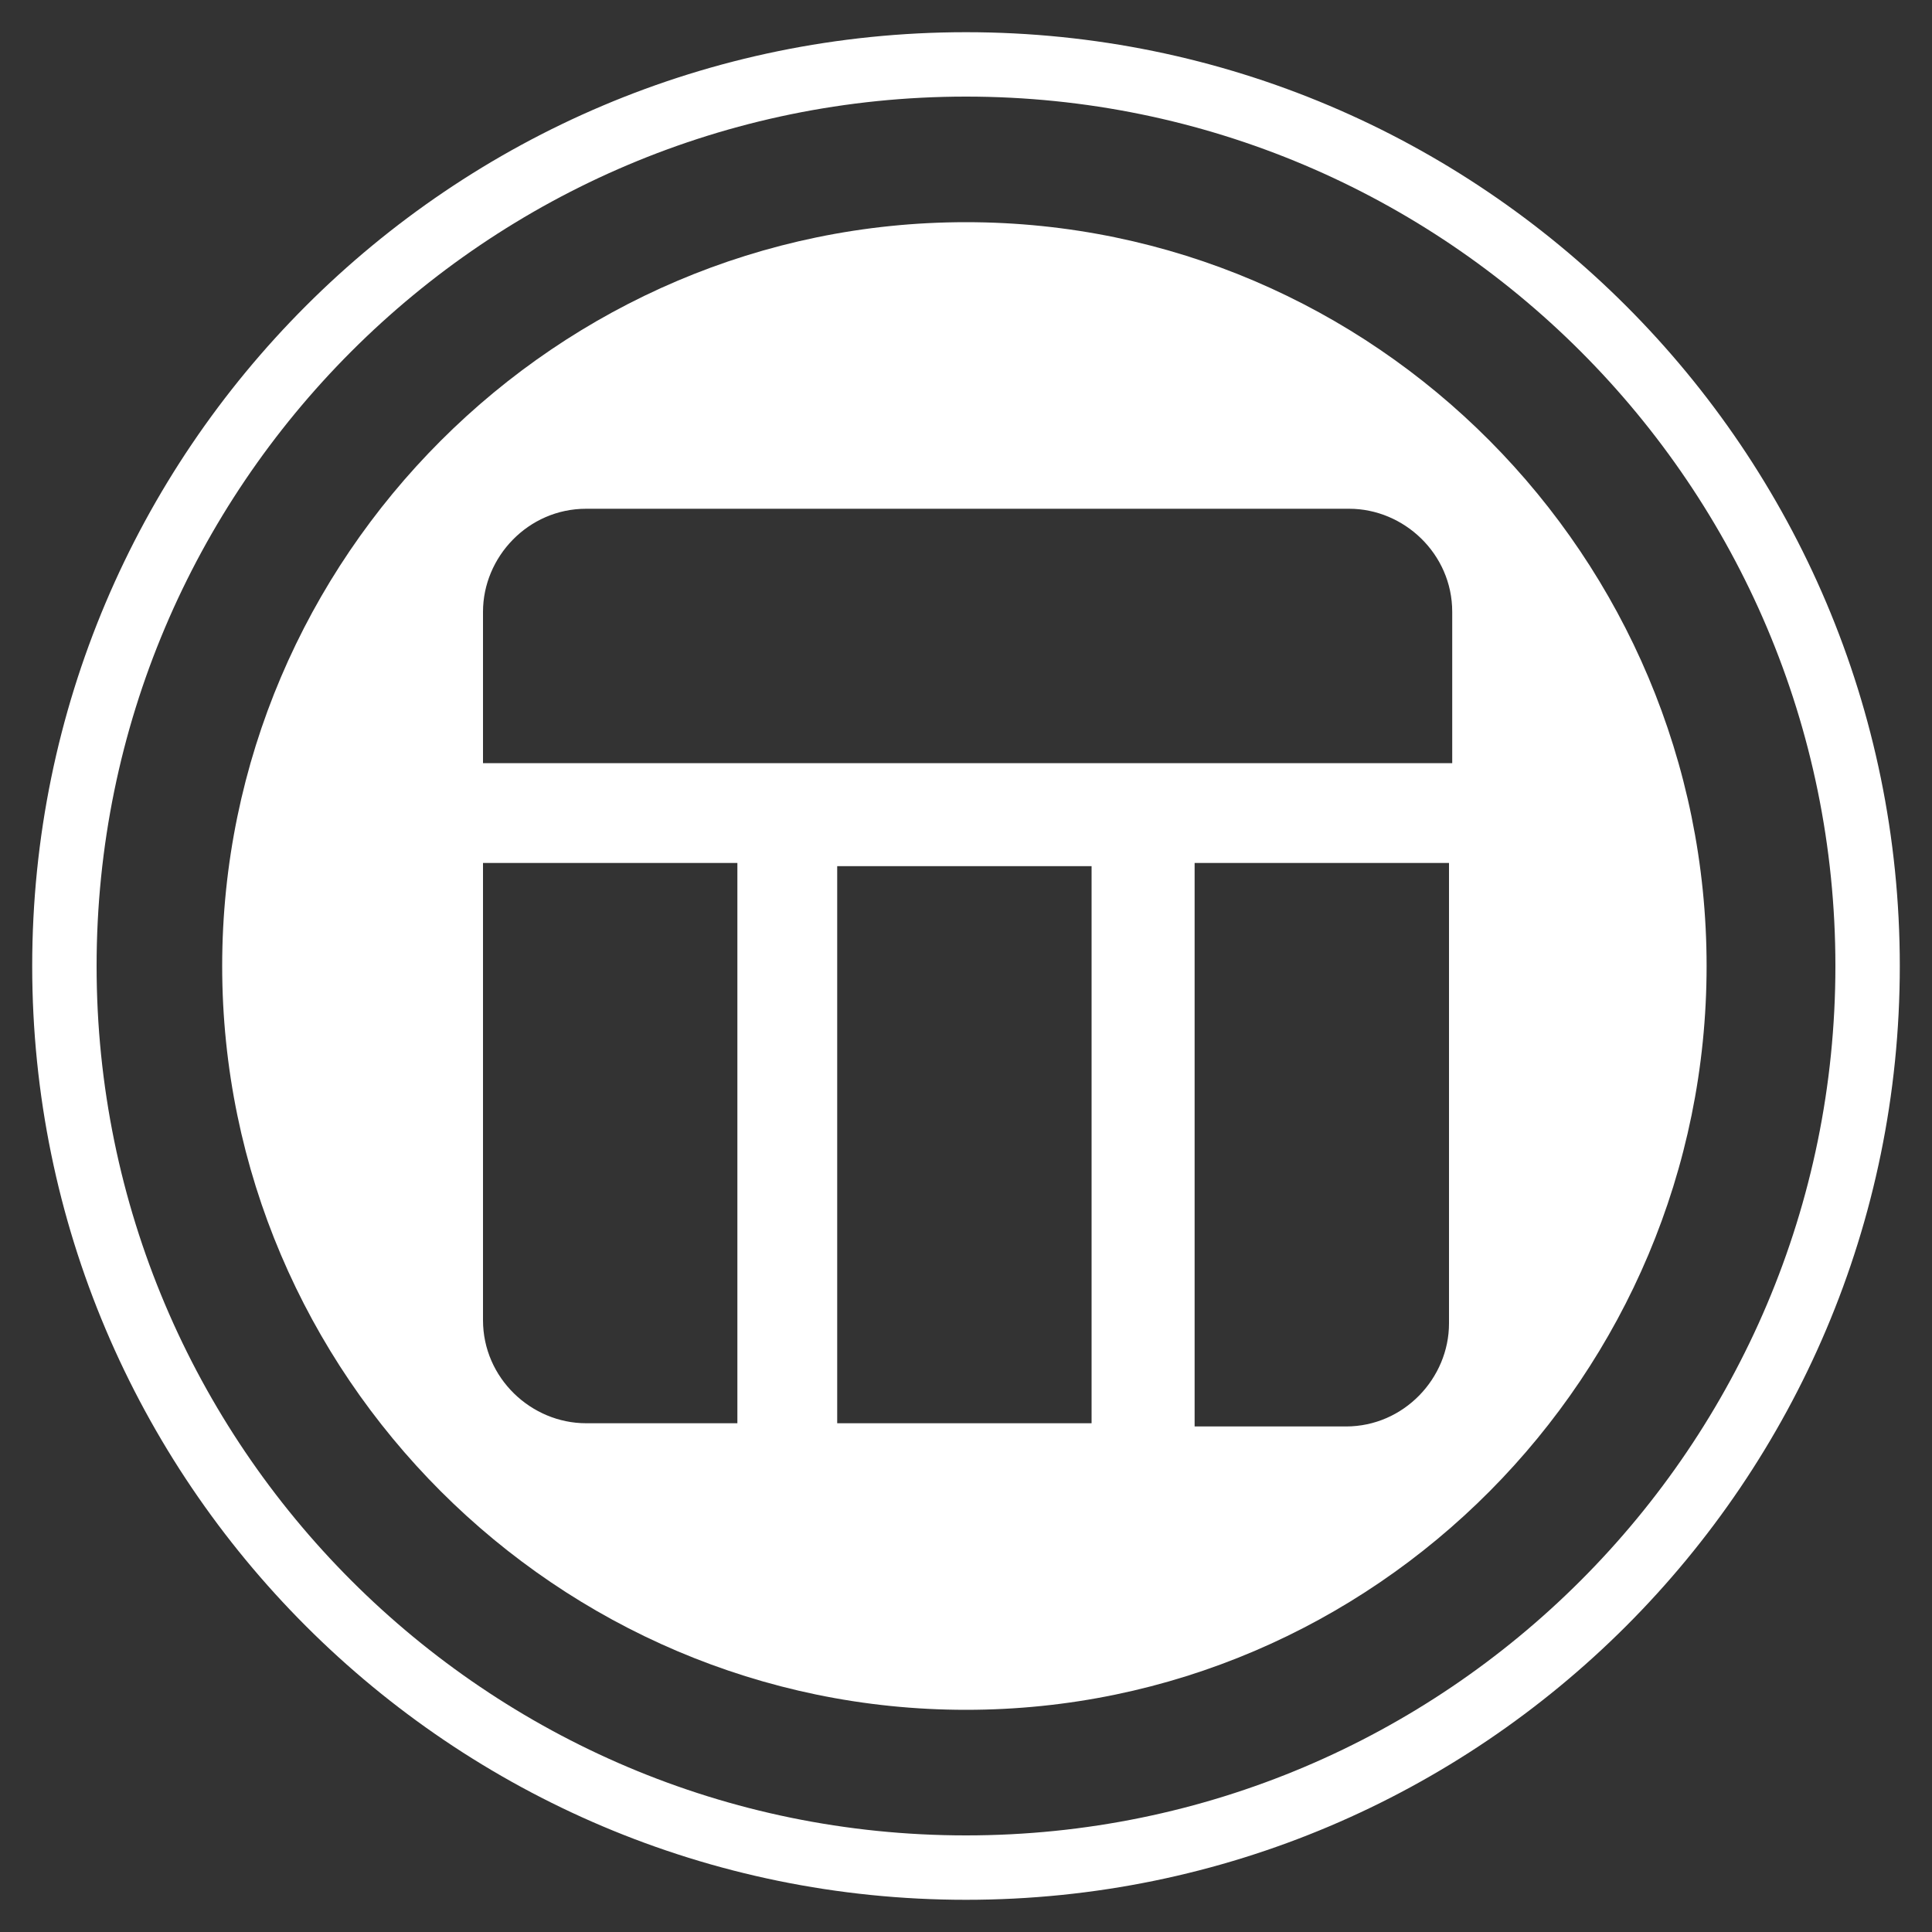
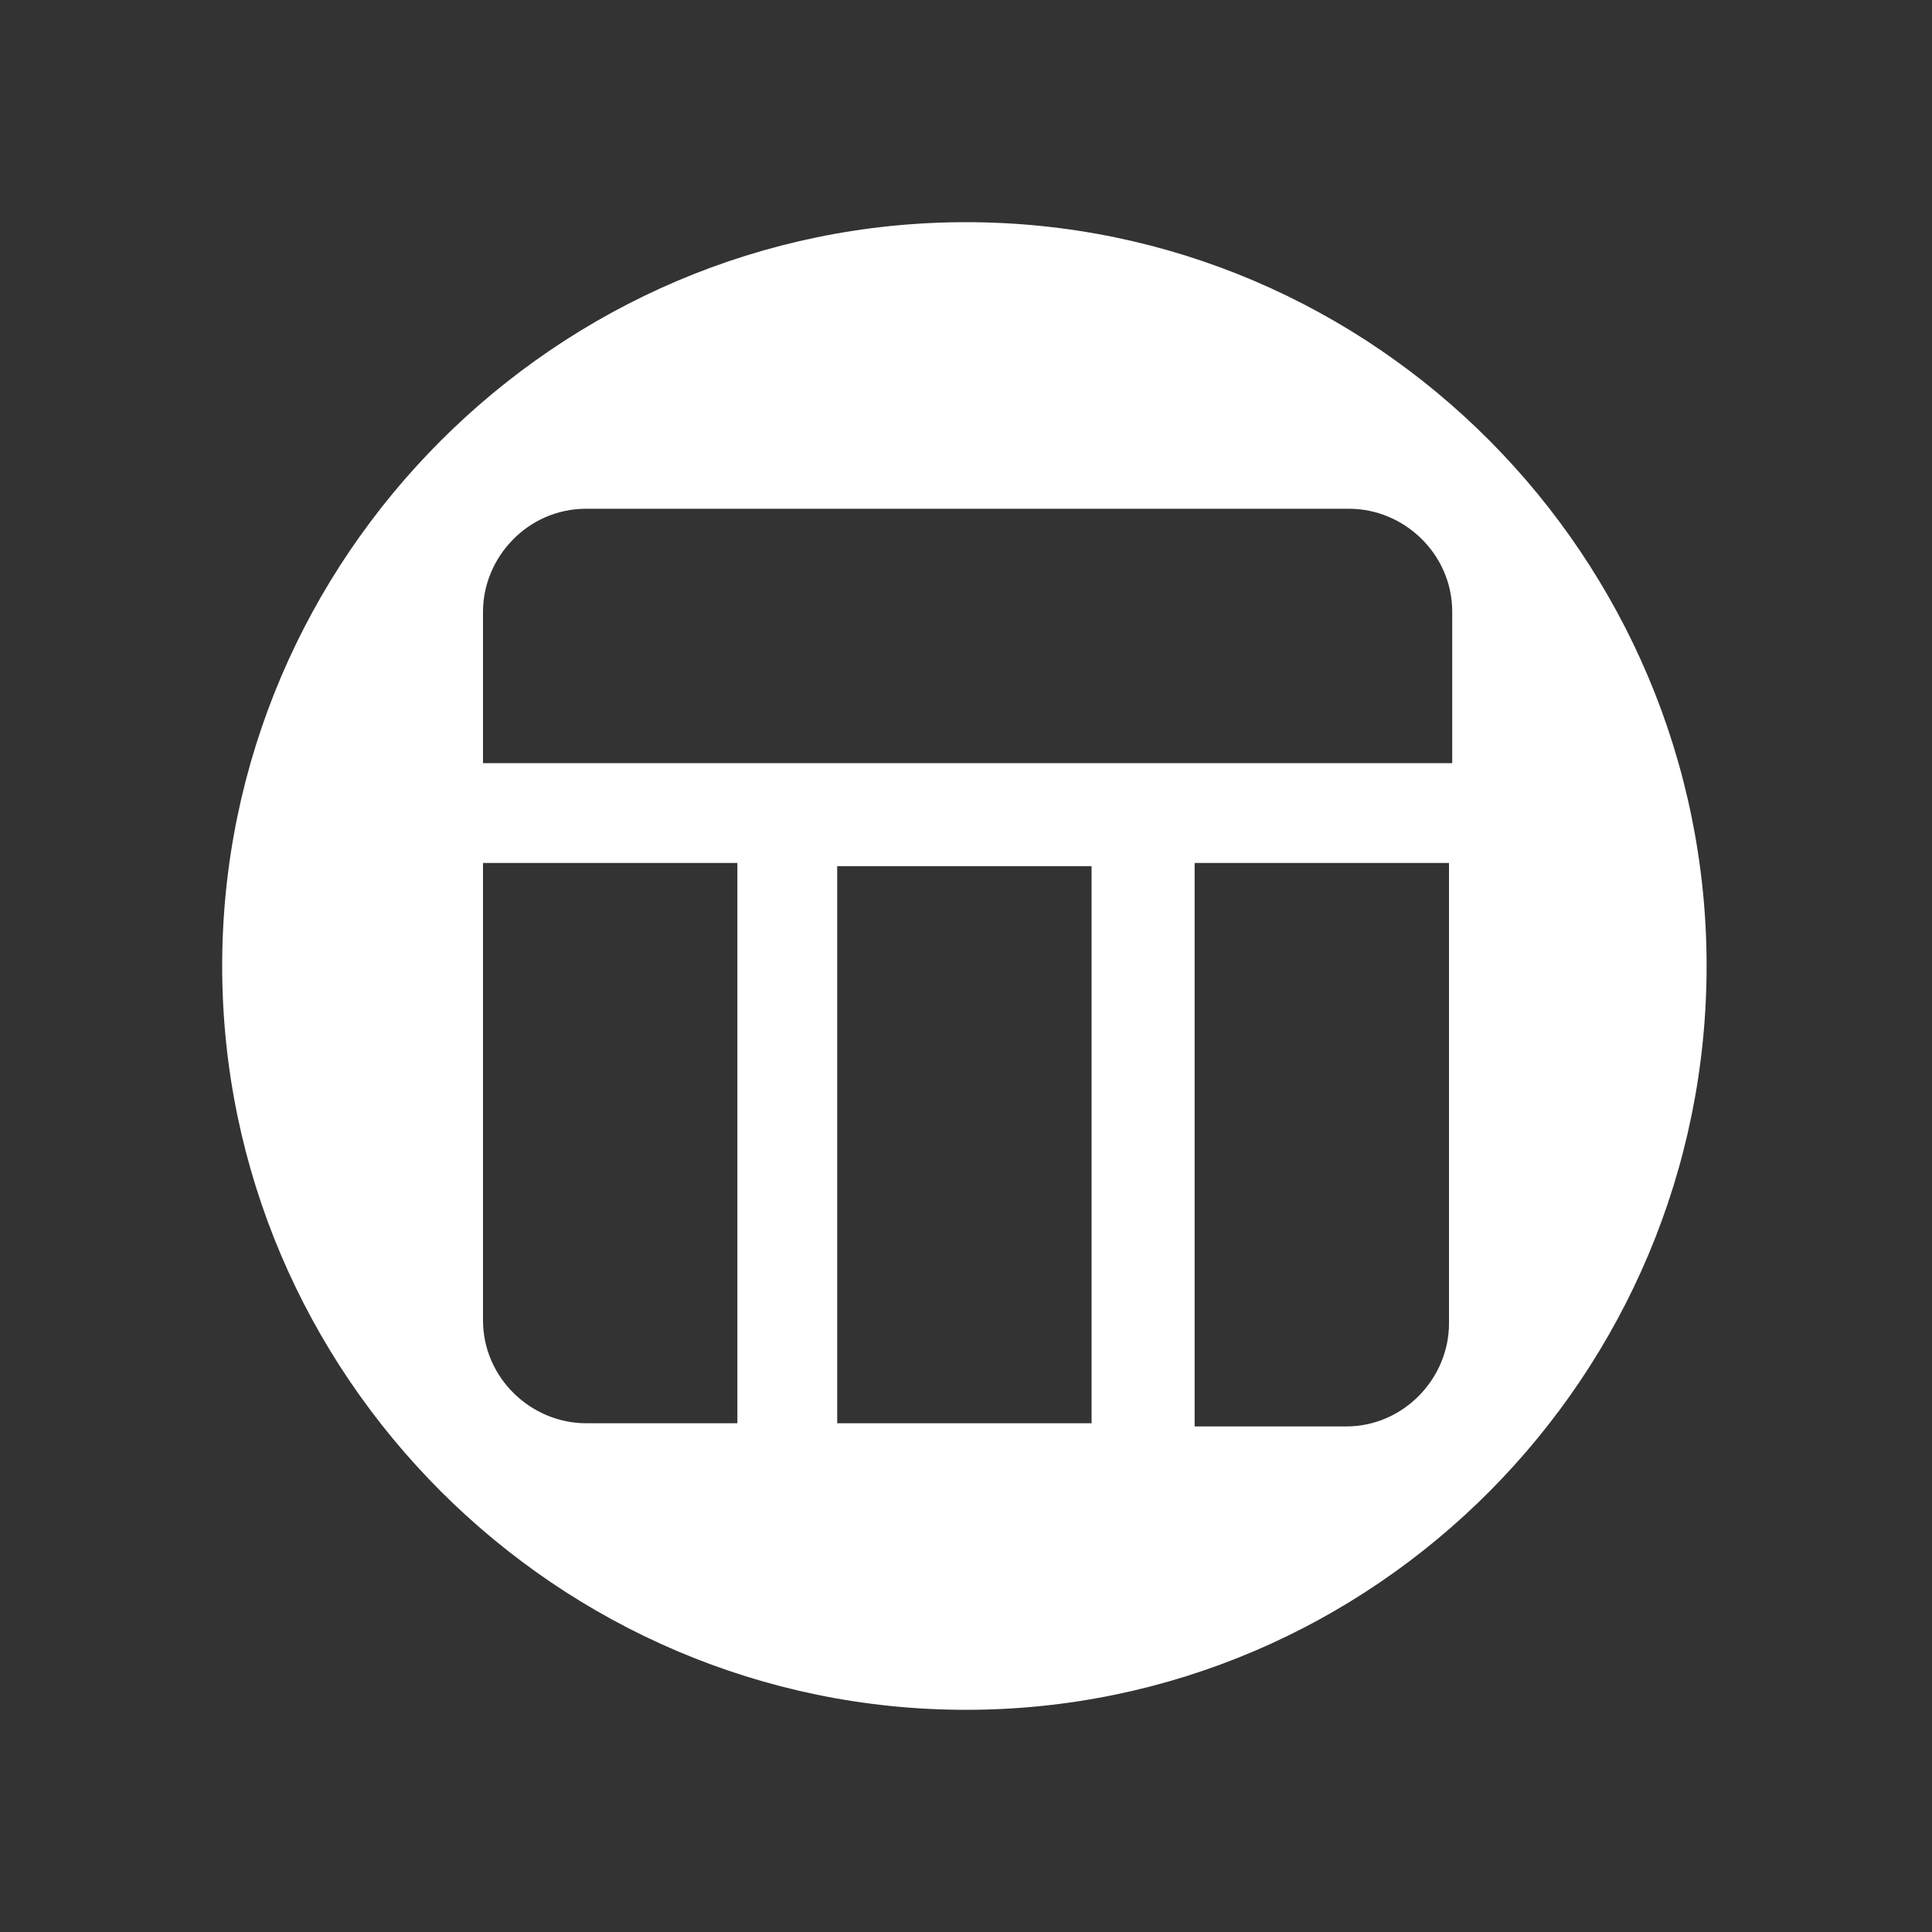
<svg xmlns="http://www.w3.org/2000/svg" version="1.1" id="Calque_1" x="0px" y="0px" viewBox="0 0 60 60" style="enable-background:new 0 0 60 60;" xml:space="preserve">
  <rect x="0" y="0" width="60" height="60" fill="#333333" stroke="none" />
  <style type="text/css">
	.st0{fill:#FFFFFF;}
</style>
  <g>
-     <path class="st0" d="M30,59C14,59,1,46,1,30S14,1,30,1s29,13,29,29S46,59,30,59z M30,3C15.1,3,3,15.1,3,30s12.1,27,27,27   s27-12.1,27-27S44.9,3,30,3z" />
-   </g>
+     </g>
  <g>
    <path class="st0" d="M30,6.9C17.3,6.9,6.9,17.3,6.9,30S17.3,53.1,30,53.1S53,42.7,53,30S42.7,6.9,30,6.9z M22.9,44.2h-4.7   c-1.7,0-3.2-1.4-3.2-3.2V26.8h7.9V44.2z M33.9,44.2H26V26.9h7.9V44.2z M45,41.1c0,1.7-1.4,3.2-3.2,3.2h-4.7V26.8H45V41.1z M45,23.7   H15v-4.7c0-1.7,1.4-3.2,3.2-3.2h23.7c1.7,0,3.2,1.4,3.2,3.2V23.7z" />
  </g>
</svg>